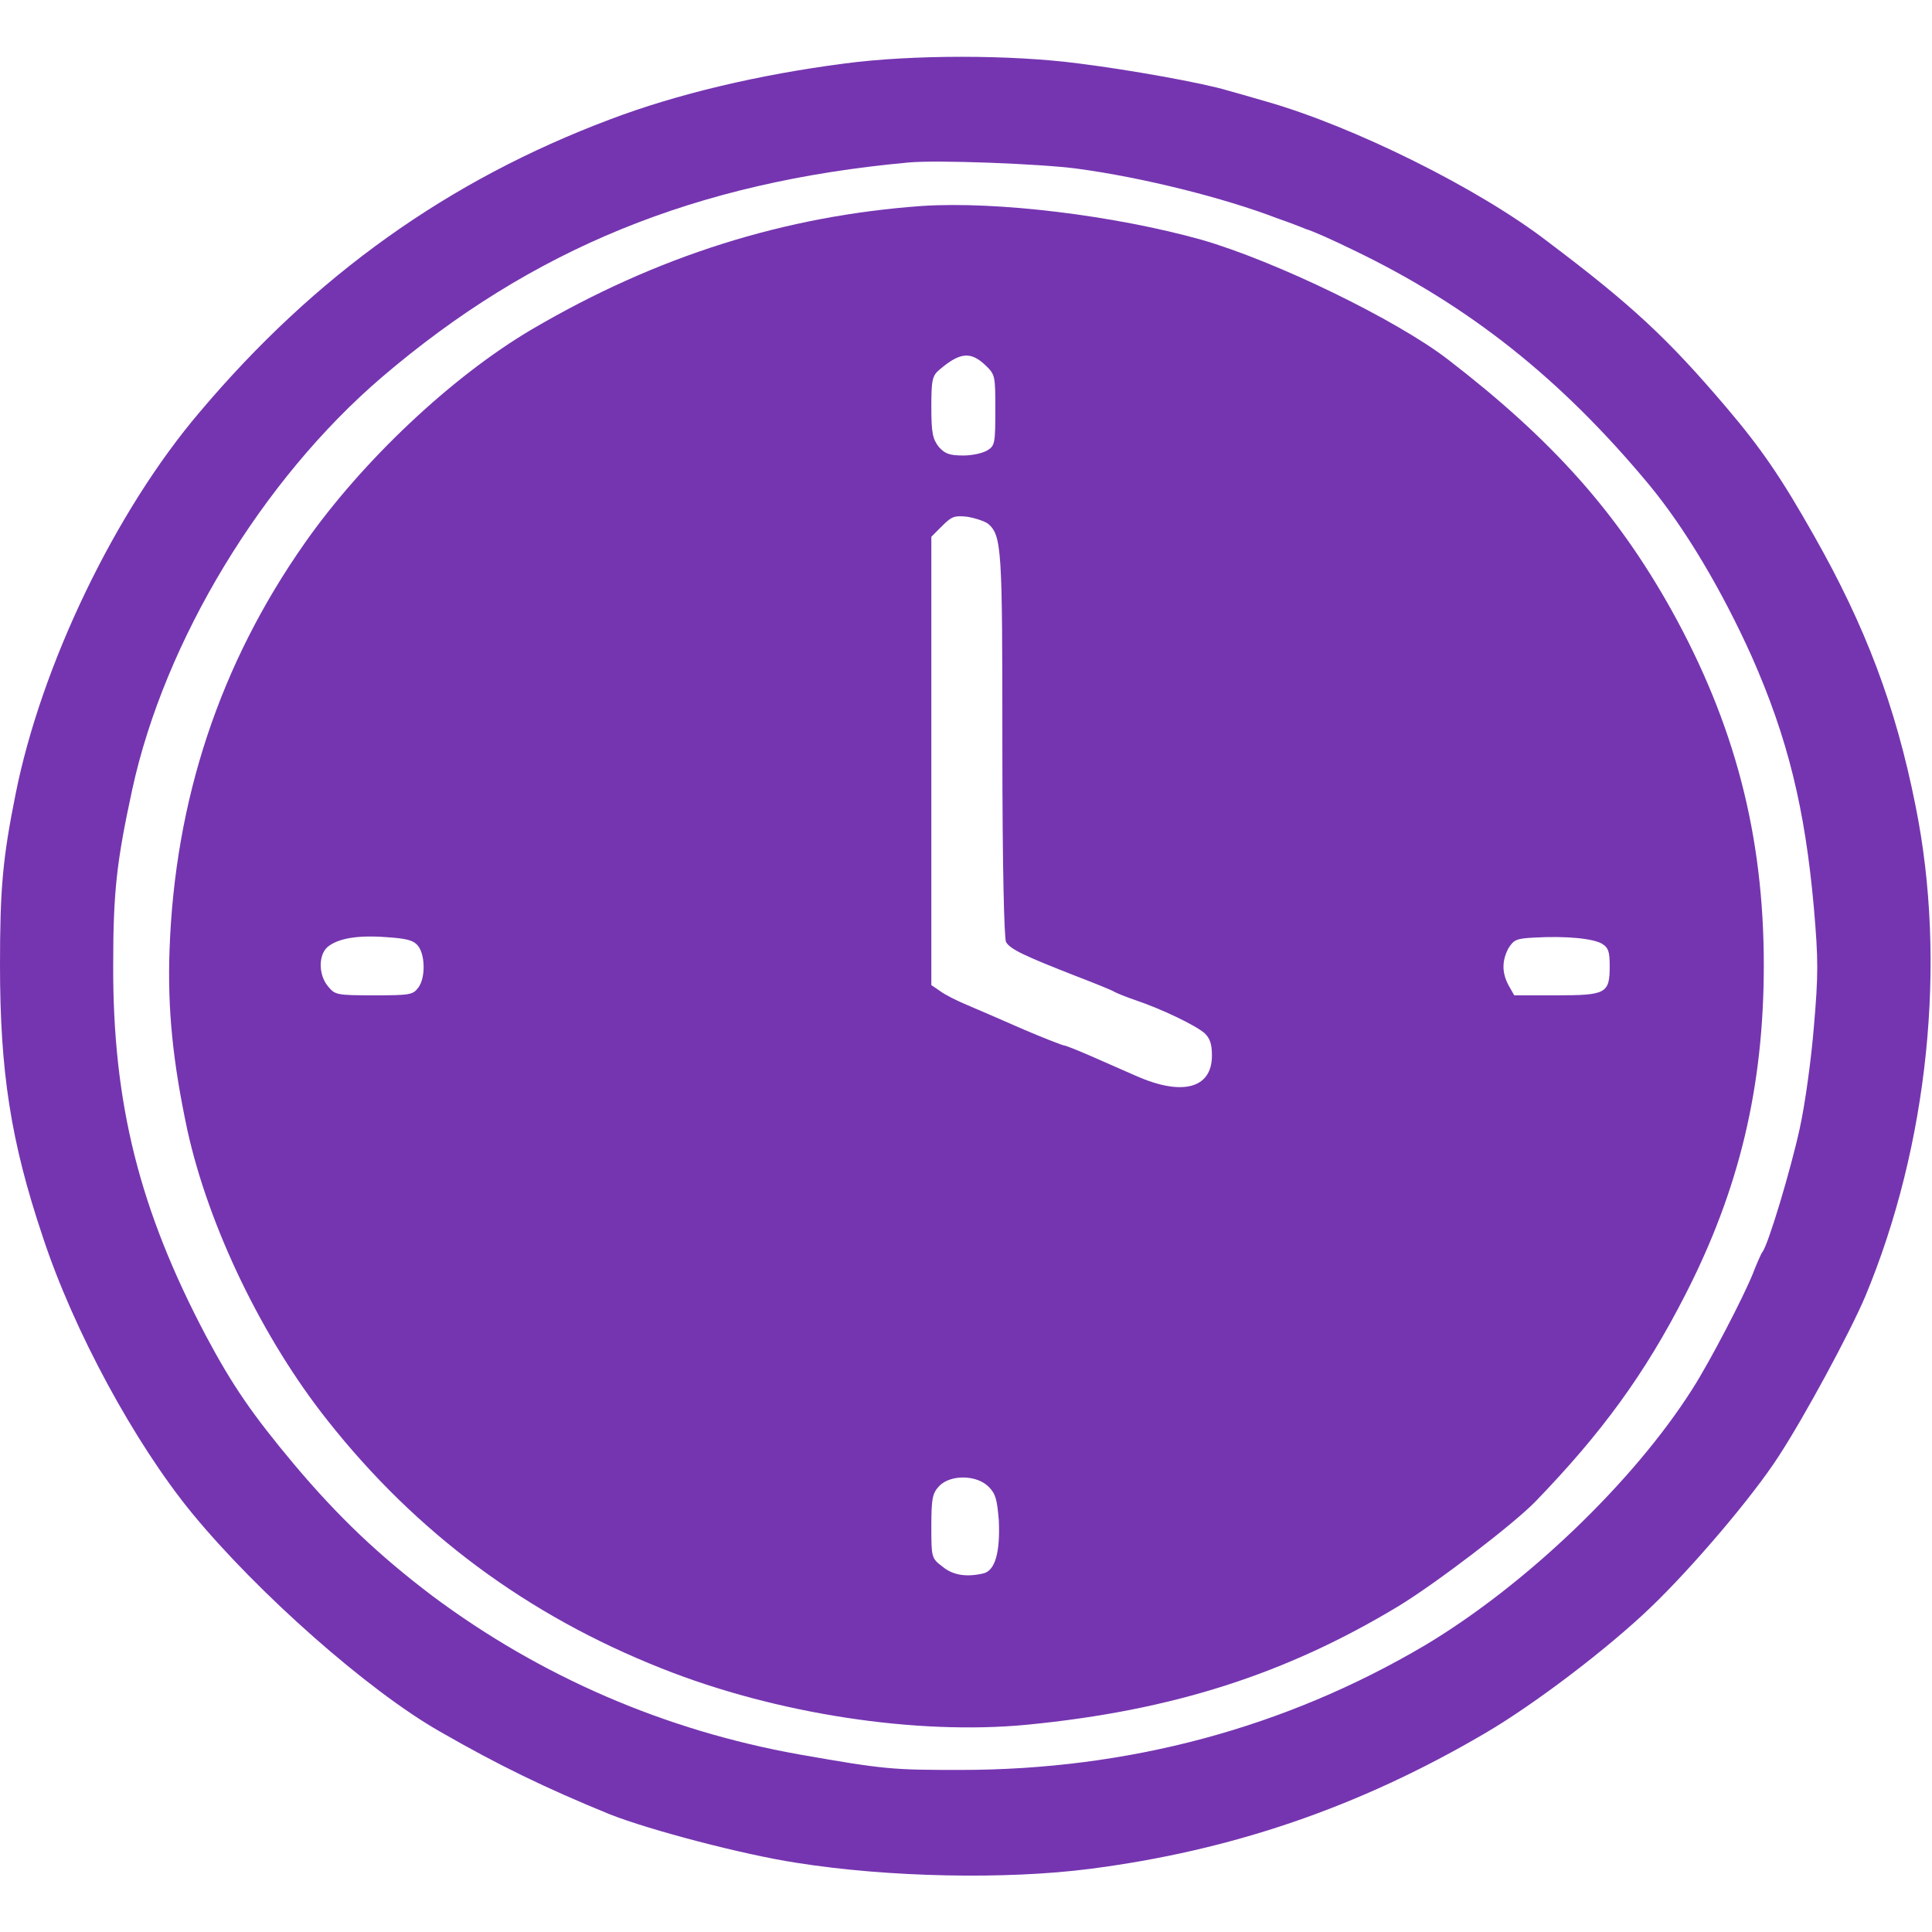
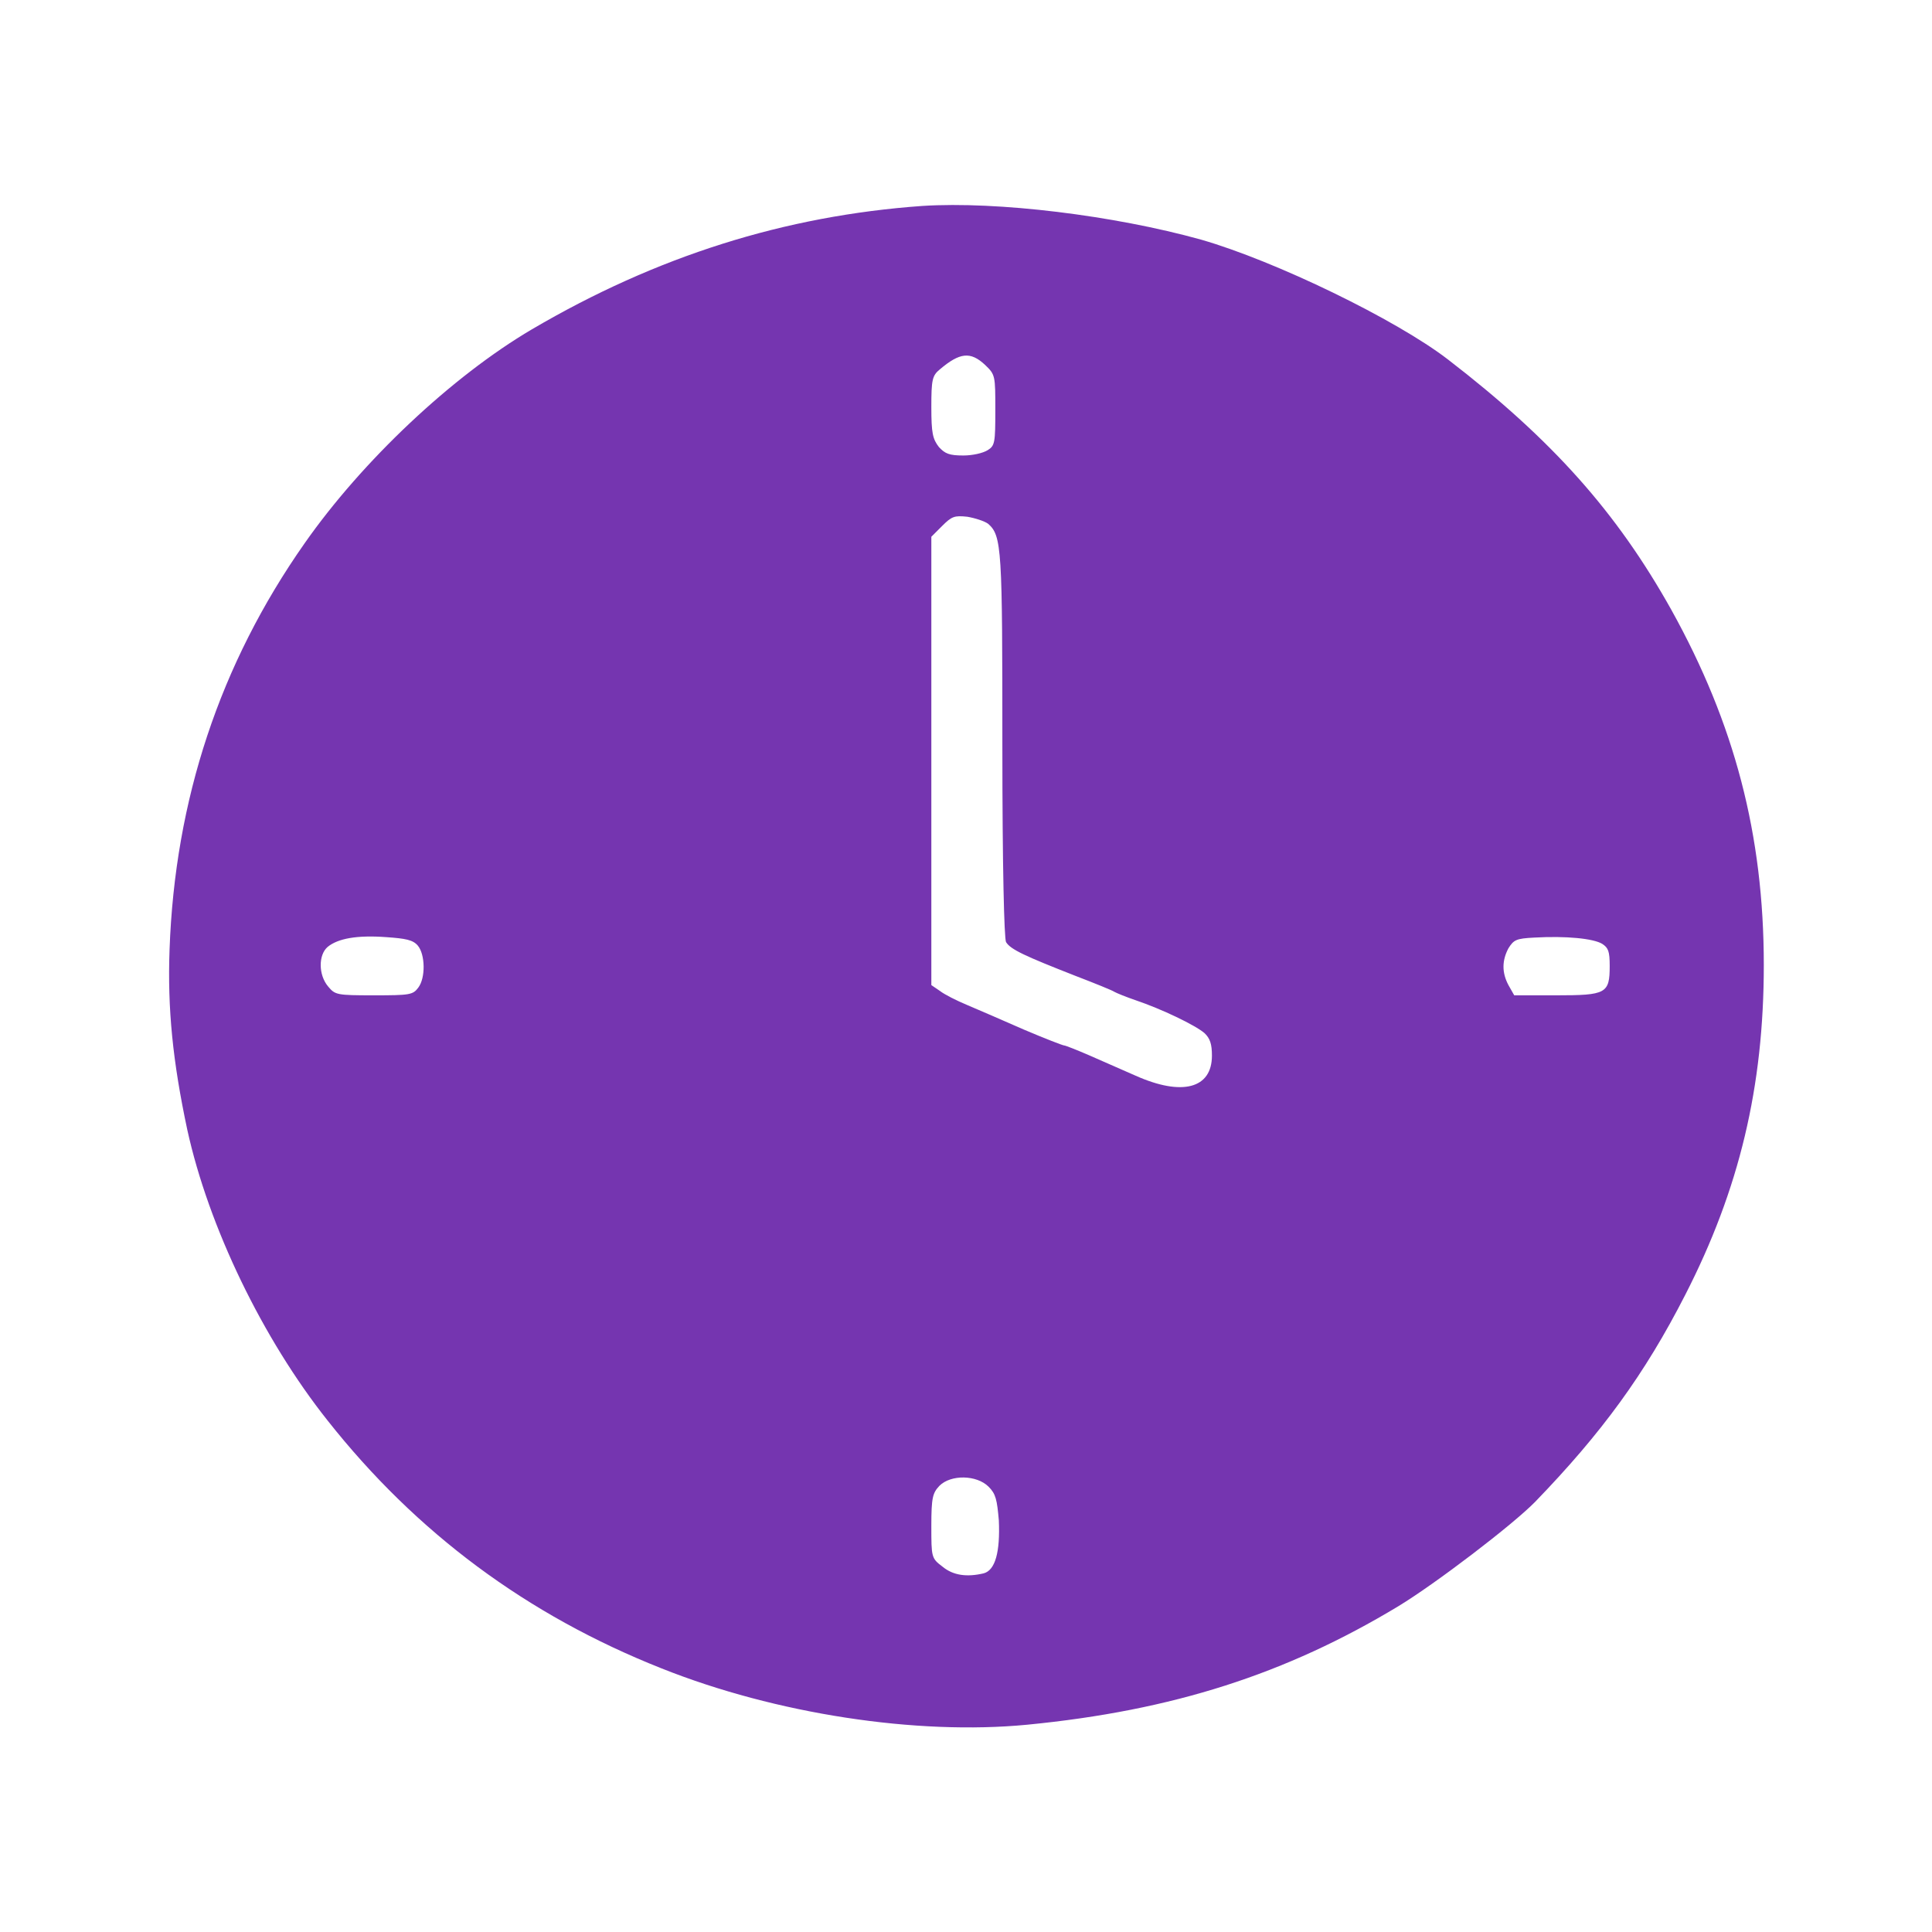
<svg xmlns="http://www.w3.org/2000/svg" width="17px" height="17px" viewBox="0 0 17 16" version="1.1">
  <g id="surface1">
-     <path fill="#7535B0" d="M 7.43 0.059 C 6.68 0.156 5.953 0.328 5.367 0.551 C 3.945 1.086 2.773 1.922 1.758 3.125 C 1.012 4 0.363 5.355 0.137 6.488 C 0.023 7.055 0 7.324 0 7.992 C 0 8.926 0.094 9.543 0.375 10.379 C 0.648 11.211 1.188 12.203 1.691 12.816 C 2.27 13.52 3.238 14.375 3.867 14.734 C 4.383 15.031 4.801 15.234 5.367 15.465 C 5.723 15.605 6.543 15.82 7.008 15.891 C 7.82 16.02 8.855 16.039 9.586 15.945 C 10.836 15.785 11.957 15.402 13.062 14.754 C 13.492 14.504 14.145 14.008 14.523 13.645 C 14.891 13.293 15.426 12.664 15.652 12.312 C 15.883 11.957 16.273 11.234 16.41 10.914 C 16.969 9.578 17.133 7.961 16.855 6.59 C 16.68 5.711 16.414 5.012 15.965 4.219 C 15.676 3.707 15.5 3.449 15.188 3.082 C 14.676 2.48 14.359 2.184 13.617 1.625 C 13.008 1.156 11.91 0.613 11.148 0.395 C 11.012 0.355 10.859 0.312 10.805 0.297 C 10.586 0.23 9.93 0.113 9.496 0.059 C 8.902 -0.02 8.02 -0.02 7.43 0.059 Z M 9.477 0.984 C 10.059 1.062 10.773 1.242 11.242 1.422 C 11.332 1.453 11.445 1.496 11.492 1.516 C 11.547 1.531 11.73 1.613 11.906 1.699 C 12.93 2.191 13.734 2.832 14.508 3.762 C 14.828 4.148 15.152 4.695 15.414 5.277 C 15.73 5.992 15.883 6.613 15.961 7.492 C 16 7.945 16 8.078 15.961 8.531 C 15.938 8.816 15.883 9.219 15.836 9.43 C 15.758 9.789 15.559 10.453 15.508 10.516 C 15.496 10.531 15.457 10.621 15.422 10.711 C 15.34 10.914 15.047 11.48 14.891 11.723 C 14.371 12.543 13.422 13.449 12.539 13.977 C 11.309 14.703 9.93 15.074 8.449 15.074 C 7.855 15.074 7.785 15.07 7.035 14.938 C 5.852 14.727 4.758 14.254 3.805 13.543 C 3.336 13.188 2.977 12.848 2.586 12.383 C 2.223 11.949 2.047 11.695 1.812 11.254 C 1.227 10.145 0.992 9.211 0.996 7.992 C 0.996 7.344 1.027 7.078 1.164 6.445 C 1.449 5.137 2.305 3.723 3.359 2.82 C 4.684 1.688 6.121 1.102 7.992 0.93 C 8.238 0.906 9.156 0.941 9.477 0.984 Z M 9.477 0.984 " />
    <path fill="#7535B0" d="M 8.117 1.312 C 6.906 1.398 5.777 1.754 4.68 2.398 C 3.977 2.812 3.188 3.555 2.68 4.281 C 1.934 5.344 1.539 6.539 1.492 7.855 C 1.473 8.375 1.52 8.84 1.648 9.441 C 1.836 10.297 2.312 11.281 2.883 12 C 3.664 12.988 4.637 13.711 5.82 14.18 C 6.828 14.582 8.066 14.77 9.039 14.676 C 10.32 14.551 11.316 14.23 12.305 13.633 C 12.633 13.434 13.309 12.918 13.508 12.715 C 14.094 12.109 14.473 11.59 14.828 10.895 C 15.305 9.965 15.52 9.062 15.52 7.992 C 15.52 6.844 15.262 5.867 14.707 4.867 C 14.227 4.008 13.66 3.371 12.742 2.664 C 12.285 2.312 11.223 1.797 10.57 1.609 C 9.801 1.395 8.777 1.27 8.117 1.312 Z M 8.668 2.711 C 8.758 2.797 8.758 2.805 8.758 3.109 C 8.758 3.395 8.754 3.422 8.691 3.461 C 8.648 3.488 8.555 3.508 8.477 3.508 C 8.352 3.508 8.316 3.492 8.262 3.434 C 8.207 3.363 8.195 3.312 8.195 3.082 C 8.195 2.84 8.203 2.805 8.27 2.75 C 8.445 2.602 8.539 2.59 8.668 2.711 Z M 8.695 4.109 C 8.816 4.215 8.82 4.332 8.82 6.059 C 8.82 7.148 8.836 7.75 8.852 7.789 C 8.891 7.855 9.023 7.914 9.461 8.086 C 9.633 8.152 9.789 8.215 9.805 8.227 C 9.824 8.238 9.91 8.273 9.992 8.301 C 10.223 8.379 10.516 8.52 10.598 8.59 C 10.648 8.637 10.664 8.688 10.664 8.789 C 10.664 9.078 10.402 9.148 9.992 8.965 C 9.875 8.914 9.688 8.832 9.582 8.785 C 9.473 8.738 9.375 8.699 9.363 8.699 C 9.352 8.699 9.191 8.637 9.008 8.559 C 8.828 8.48 8.605 8.383 8.512 8.344 C 8.418 8.305 8.309 8.25 8.27 8.219 L 8.195 8.168 L 8.195 4.223 L 8.289 4.129 C 8.375 4.043 8.398 4.035 8.512 4.047 C 8.582 4.059 8.664 4.086 8.695 4.109 Z M 3.676 7.82 C 3.742 7.898 3.746 8.105 3.68 8.191 C 3.633 8.254 3.605 8.258 3.289 8.258 C 2.961 8.258 2.949 8.254 2.887 8.18 C 2.801 8.078 2.801 7.902 2.883 7.832 C 2.973 7.758 3.141 7.727 3.398 7.746 C 3.57 7.758 3.633 7.77 3.676 7.82 Z M 14.098 7.805 C 14.152 7.84 14.164 7.871 14.164 8 C 14.164 8.242 14.133 8.258 13.695 8.258 L 13.324 8.258 L 13.273 8.168 C 13.215 8.059 13.215 7.953 13.273 7.844 C 13.32 7.77 13.34 7.758 13.5 7.75 C 13.781 7.734 14.02 7.758 14.098 7.805 Z M 8.699 12.582 C 8.762 12.645 8.773 12.695 8.789 12.879 C 8.801 13.156 8.758 13.316 8.656 13.344 C 8.508 13.379 8.387 13.363 8.293 13.285 C 8.195 13.211 8.195 13.203 8.195 12.926 C 8.195 12.676 8.207 12.637 8.266 12.574 C 8.367 12.473 8.594 12.477 8.699 12.582 Z M 8.699 12.582 " />
  </g>
</svg>